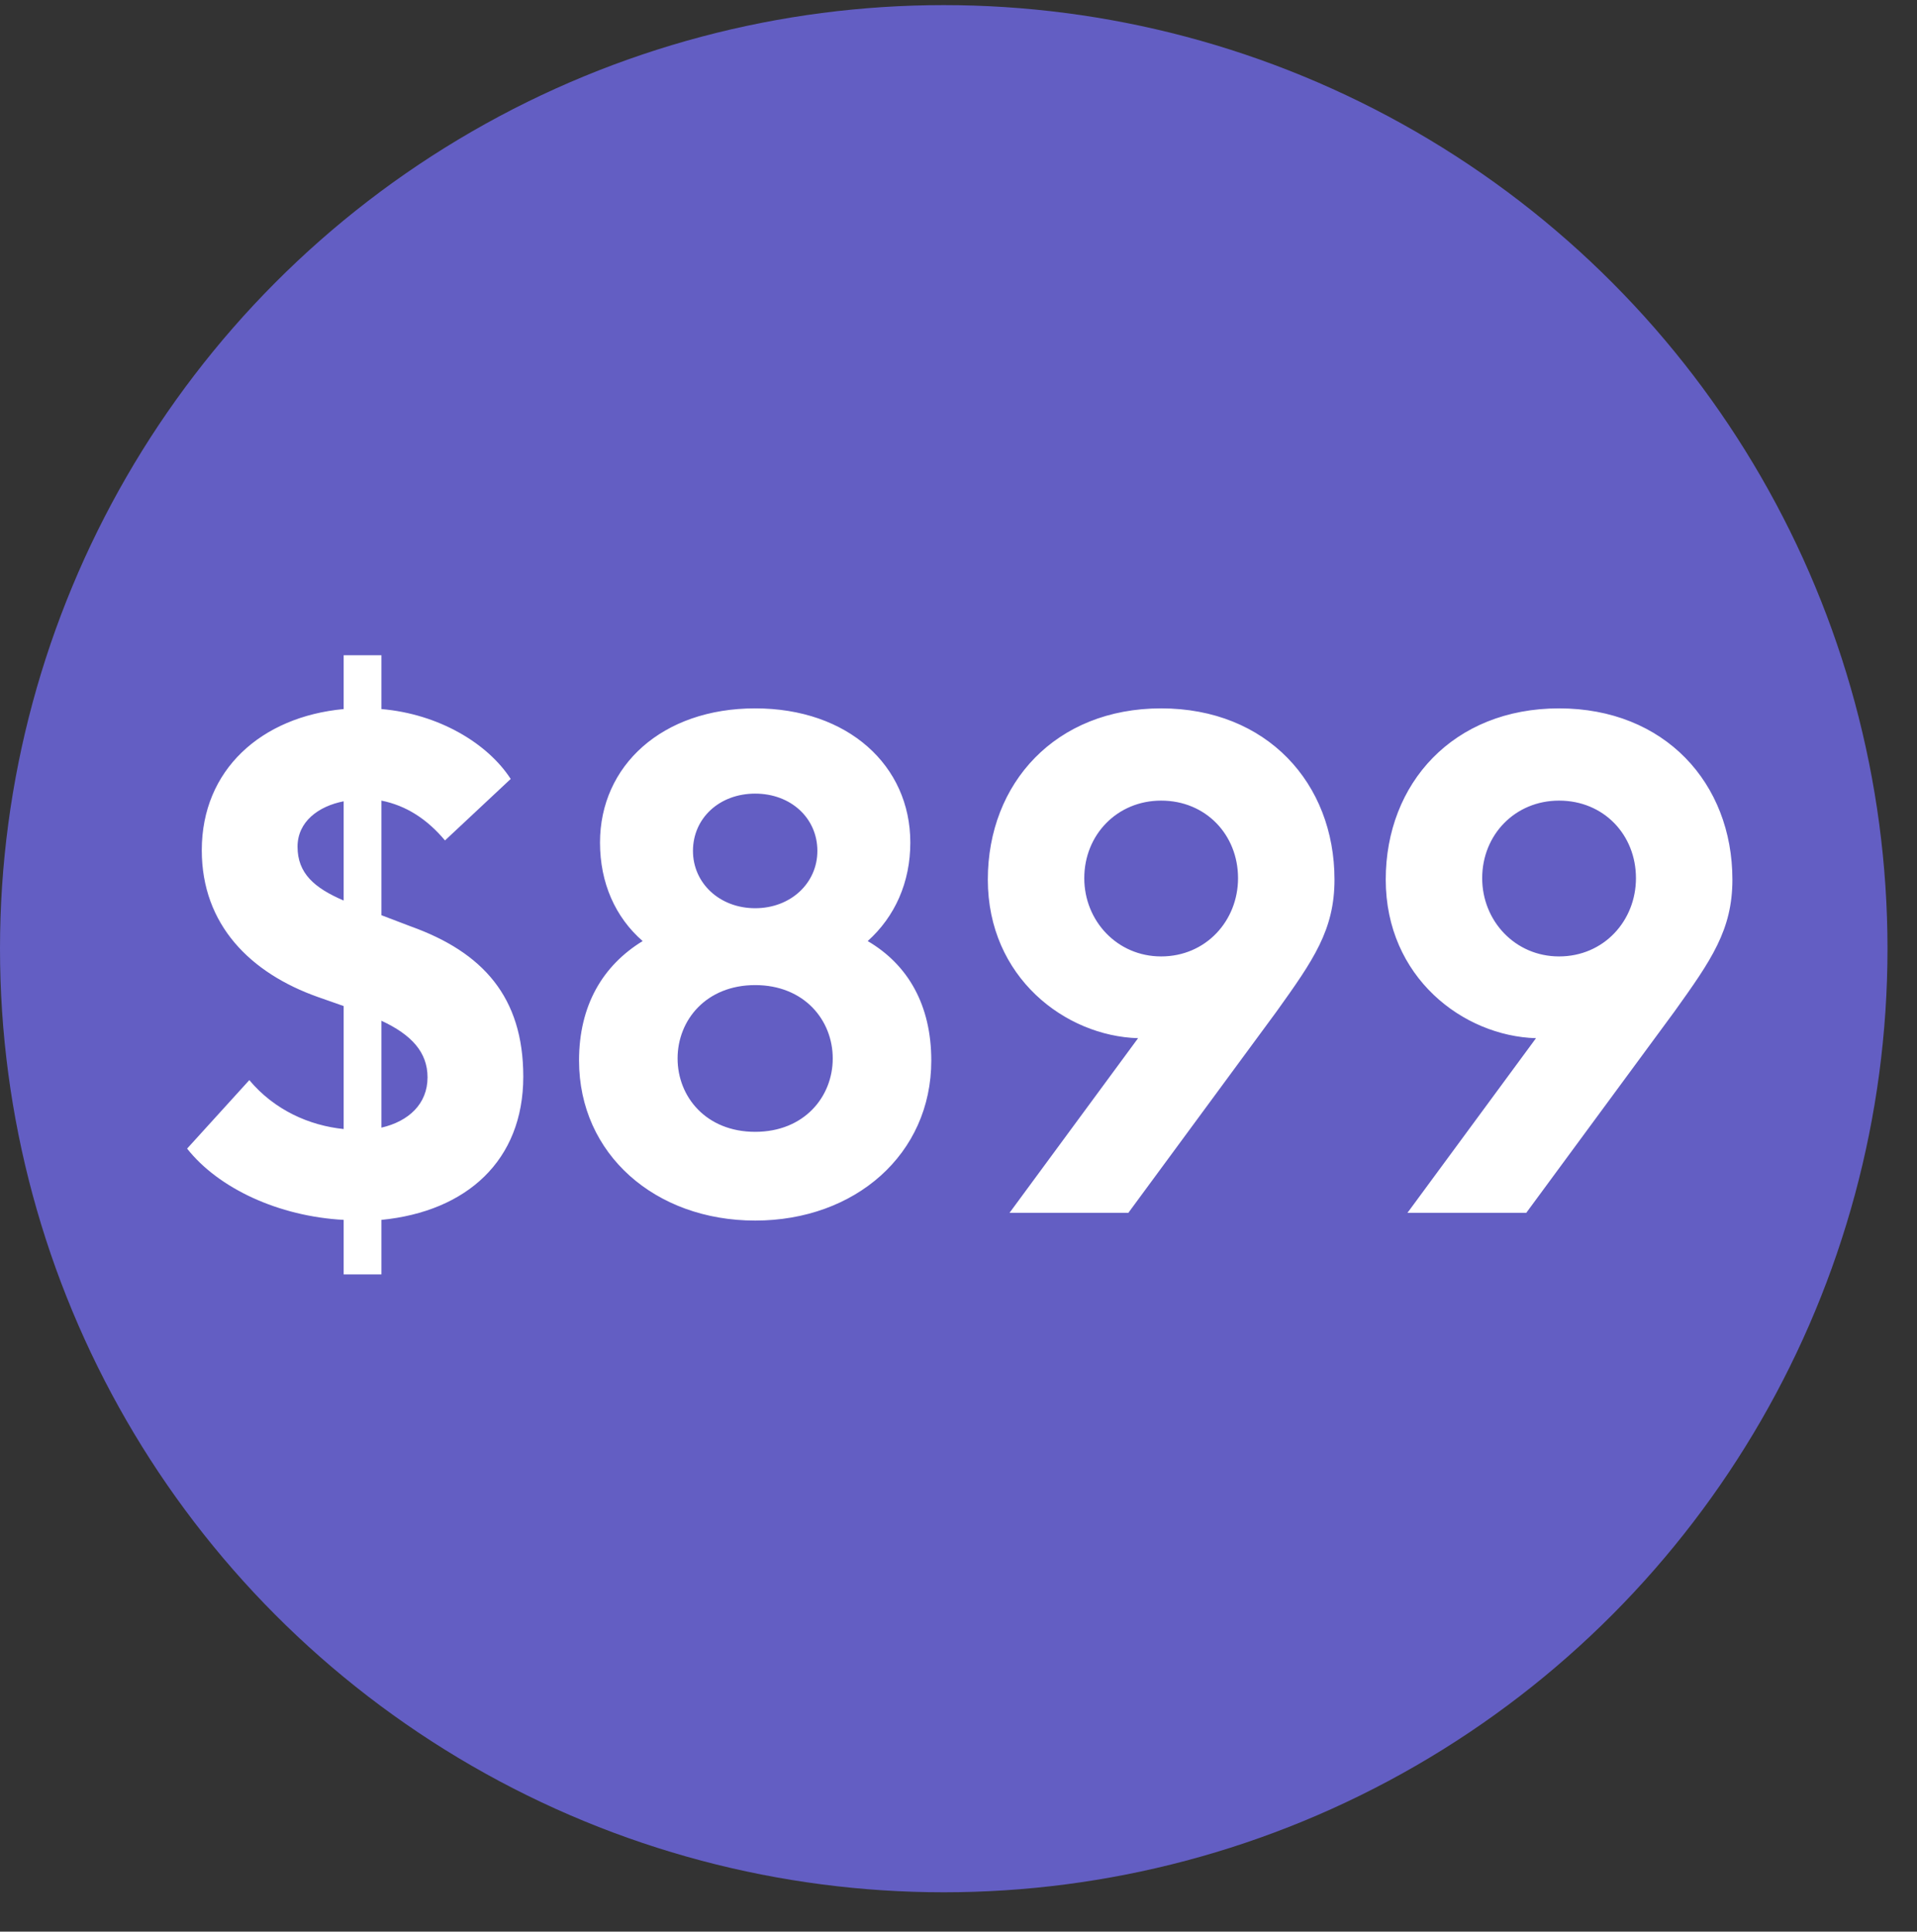
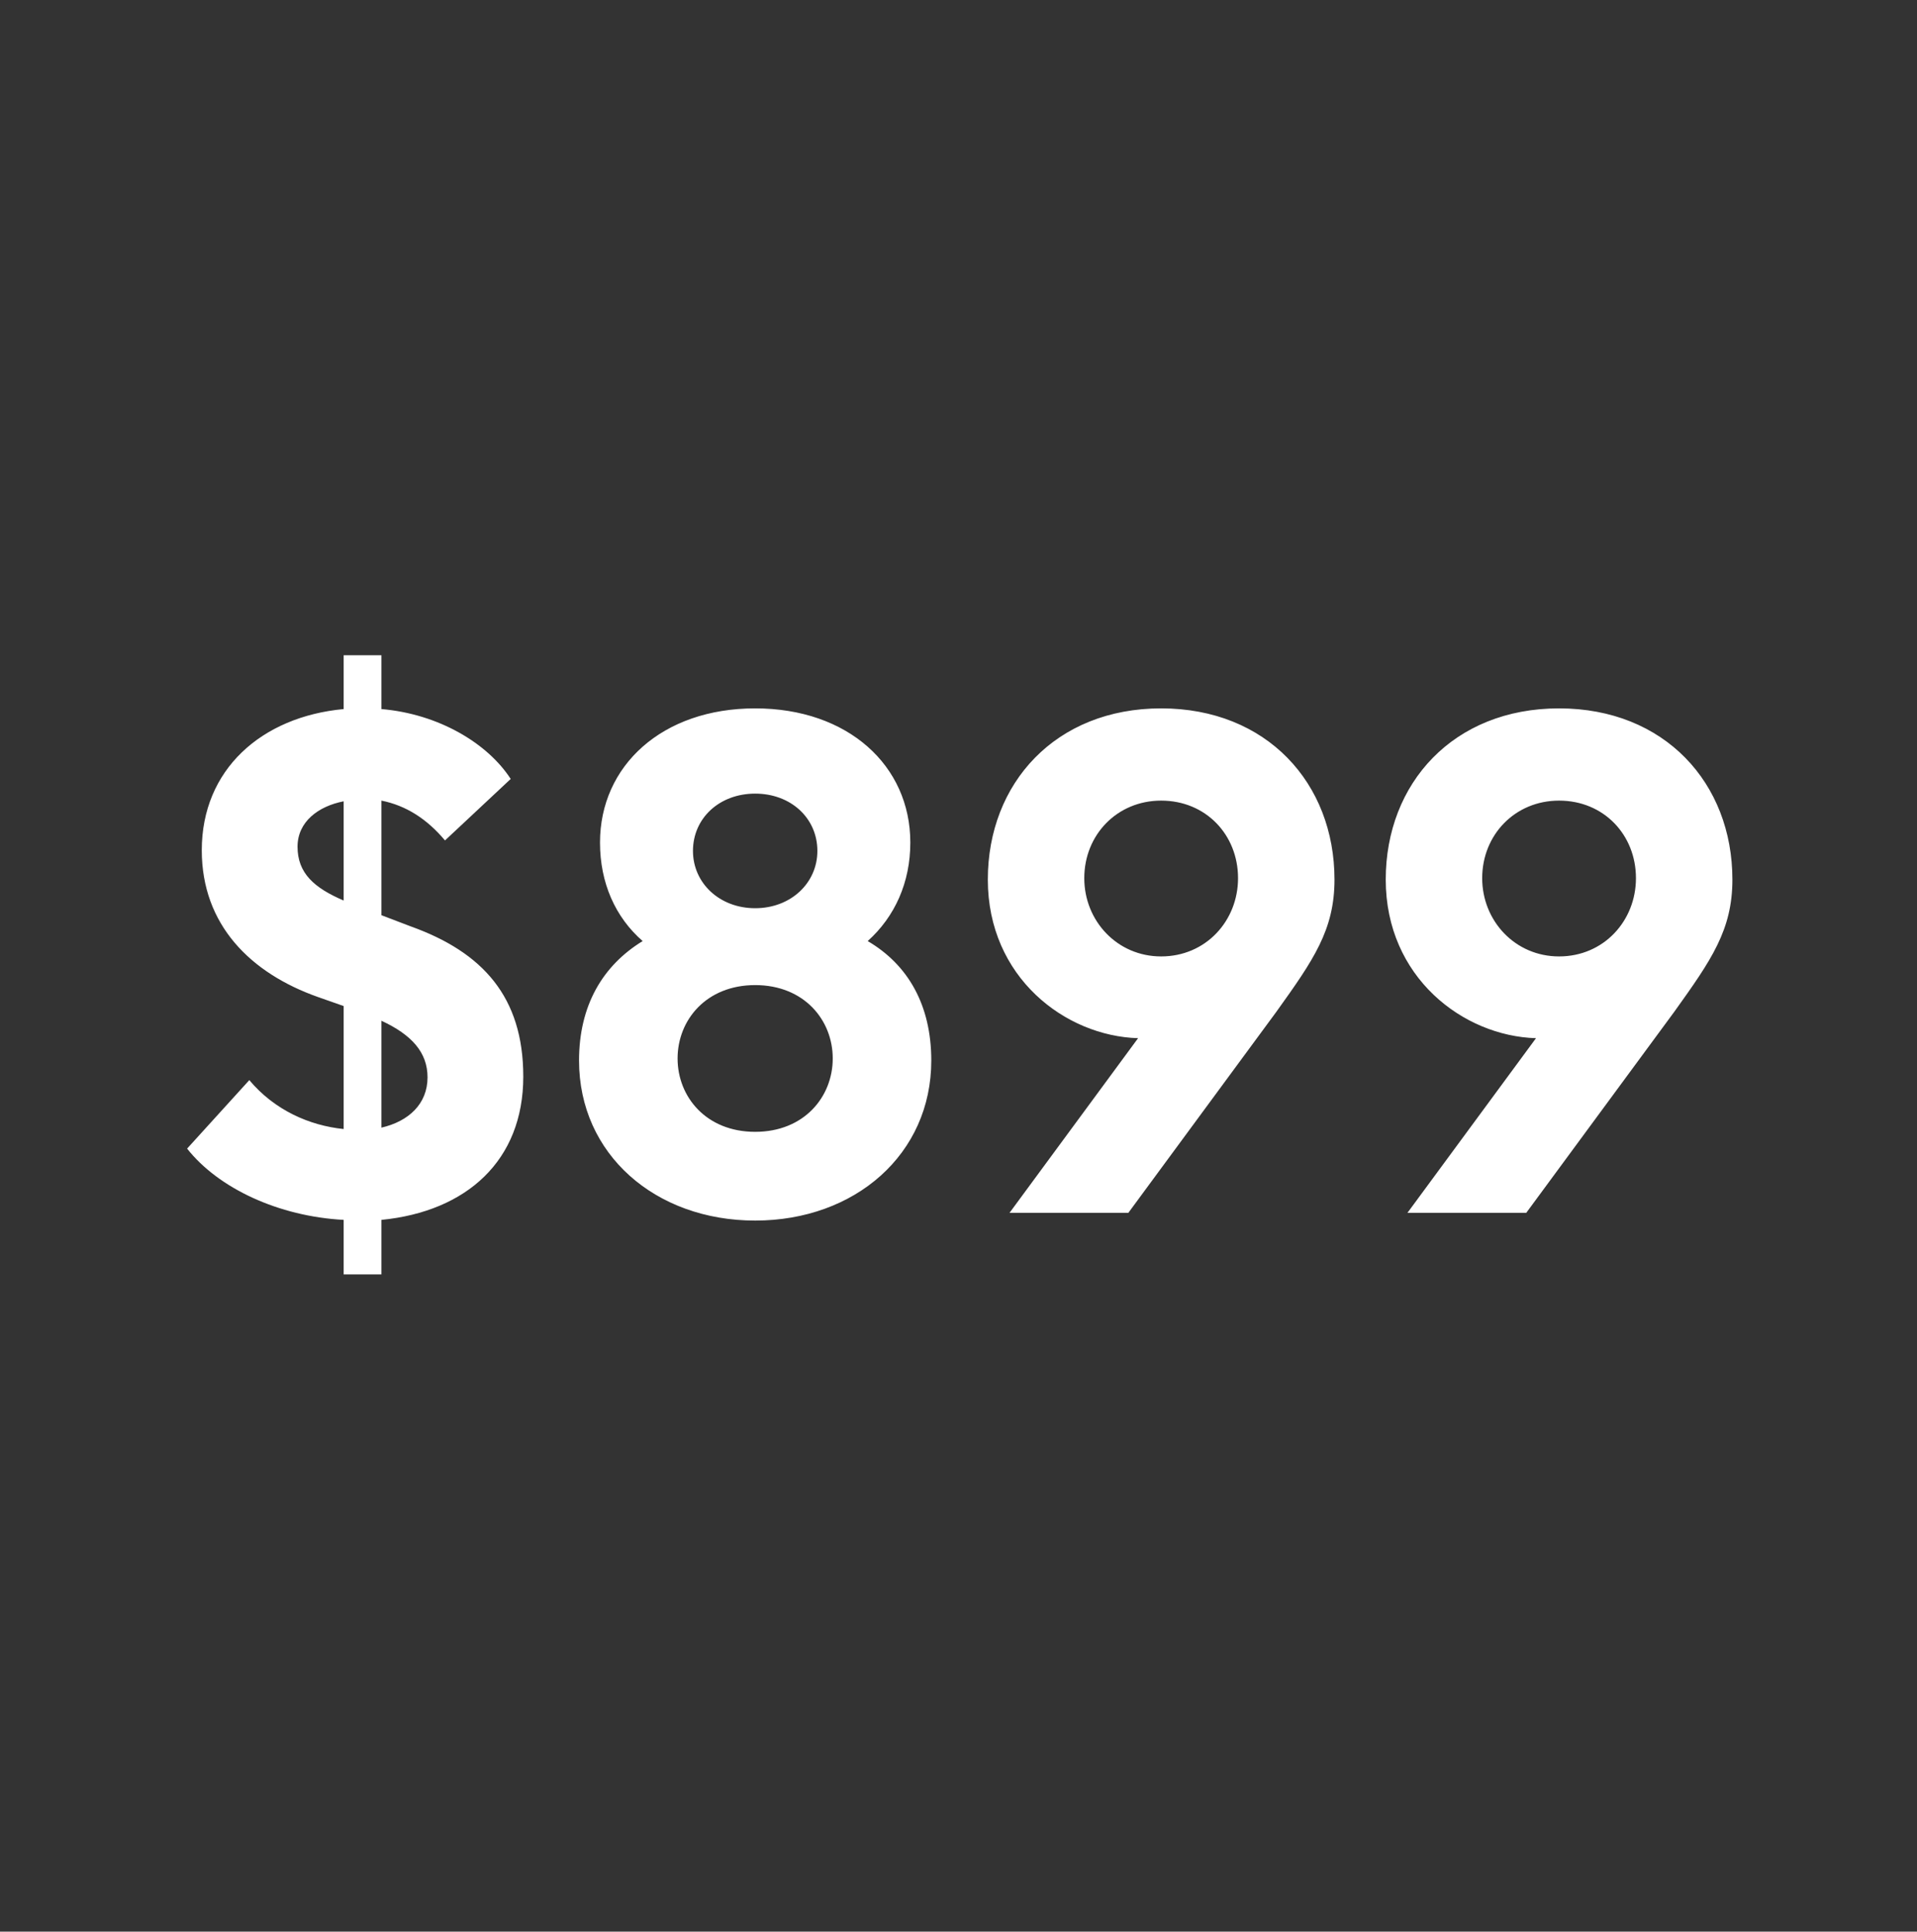
<svg xmlns="http://www.w3.org/2000/svg" width="128" height="129" viewBox="0 0 128 129" fill="none">
  <rect x="0" y="0" width="128" height="129" fill="#333333" stroke="none" />
-   <circle cx="63.015" cy="63.357" r="63.015" fill="#635EC3" />
  <path d="M22.947 85.107V81.467C18.607 81.233 14.593 79.367 12.493 76.707L16.647 72.133C18.327 74.14 20.66 75.167 22.947 75.4V67.187L21.22 66.58C16.74 64.993 13.473 61.773 13.473 56.78C13.473 51.413 17.44 47.867 22.947 47.353V43.76H25.467V47.353C29.293 47.68 32.56 49.64 34.1 52.02L29.713 56.127C28.5 54.68 27.1 53.793 25.467 53.467V61.12L27.427 61.867C32.233 63.593 34.94 66.58 34.94 71.9C34.94 77.5 31.16 80.907 25.467 81.467V85.107H22.947ZM19.867 56.547C19.867 58.32 20.987 59.3 22.947 60.14V53.513C21.267 53.84 19.867 54.867 19.867 56.547ZM28.547 71.947C28.547 70.267 27.473 69.1 25.467 68.167V75.307C27.287 74.887 28.547 73.72 28.547 71.947ZM62.183 70.827C62.183 77.08 57.096 81.513 50.423 81.513C43.75 81.513 38.663 77.08 38.663 70.827C38.663 67.14 40.25 64.48 42.91 62.847C41.09 61.26 40.063 58.973 40.063 56.267C40.063 51.133 44.217 47.307 50.423 47.307C56.63 47.307 60.783 51.133 60.783 56.267C60.783 58.927 59.757 61.213 57.937 62.847C60.643 64.433 62.183 67.14 62.183 70.827ZM46.27 56.827C46.27 58.973 48.043 60.653 50.423 60.653C52.803 60.653 54.577 58.973 54.577 56.827C54.577 54.633 52.803 53 50.423 53C48.043 53 46.27 54.633 46.27 56.827ZM45.243 70.687C45.243 73.253 47.157 75.587 50.423 75.587C53.69 75.587 55.603 73.253 55.603 70.687C55.603 68.12 53.69 65.787 50.423 65.787C47.157 65.787 45.243 68.12 45.243 70.687ZM67.405 81L75.991 69.333C71.138 69.193 65.958 65.273 65.958 58.74C65.958 52.3 70.485 47.307 77.531 47.307C84.578 47.307 89.105 52.3 89.105 58.74C89.105 62.1 87.705 64.107 85.231 67.56L75.338 81H67.405ZM72.398 58.647C72.398 61.493 74.591 63.873 77.531 63.873C80.518 63.873 82.665 61.493 82.665 58.647C82.665 55.753 80.518 53.467 77.531 53.467C74.591 53.467 72.398 55.753 72.398 58.647ZM93.974 81L102.56 69.333C97.707 69.193 92.527 65.273 92.527 58.74C92.527 52.3 97.054 47.307 104.1 47.307C111.147 47.307 115.674 52.3 115.674 58.74C115.674 62.1 114.274 64.107 111.8 67.56L101.907 81H93.974ZM98.967 58.647C98.967 61.493 101.16 63.873 104.1 63.873C107.087 63.873 109.234 61.493 109.234 58.647C109.234 55.753 107.087 53.467 104.1 53.467C101.16 53.467 98.967 55.753 98.967 58.647Z" fill="white" />
</svg>